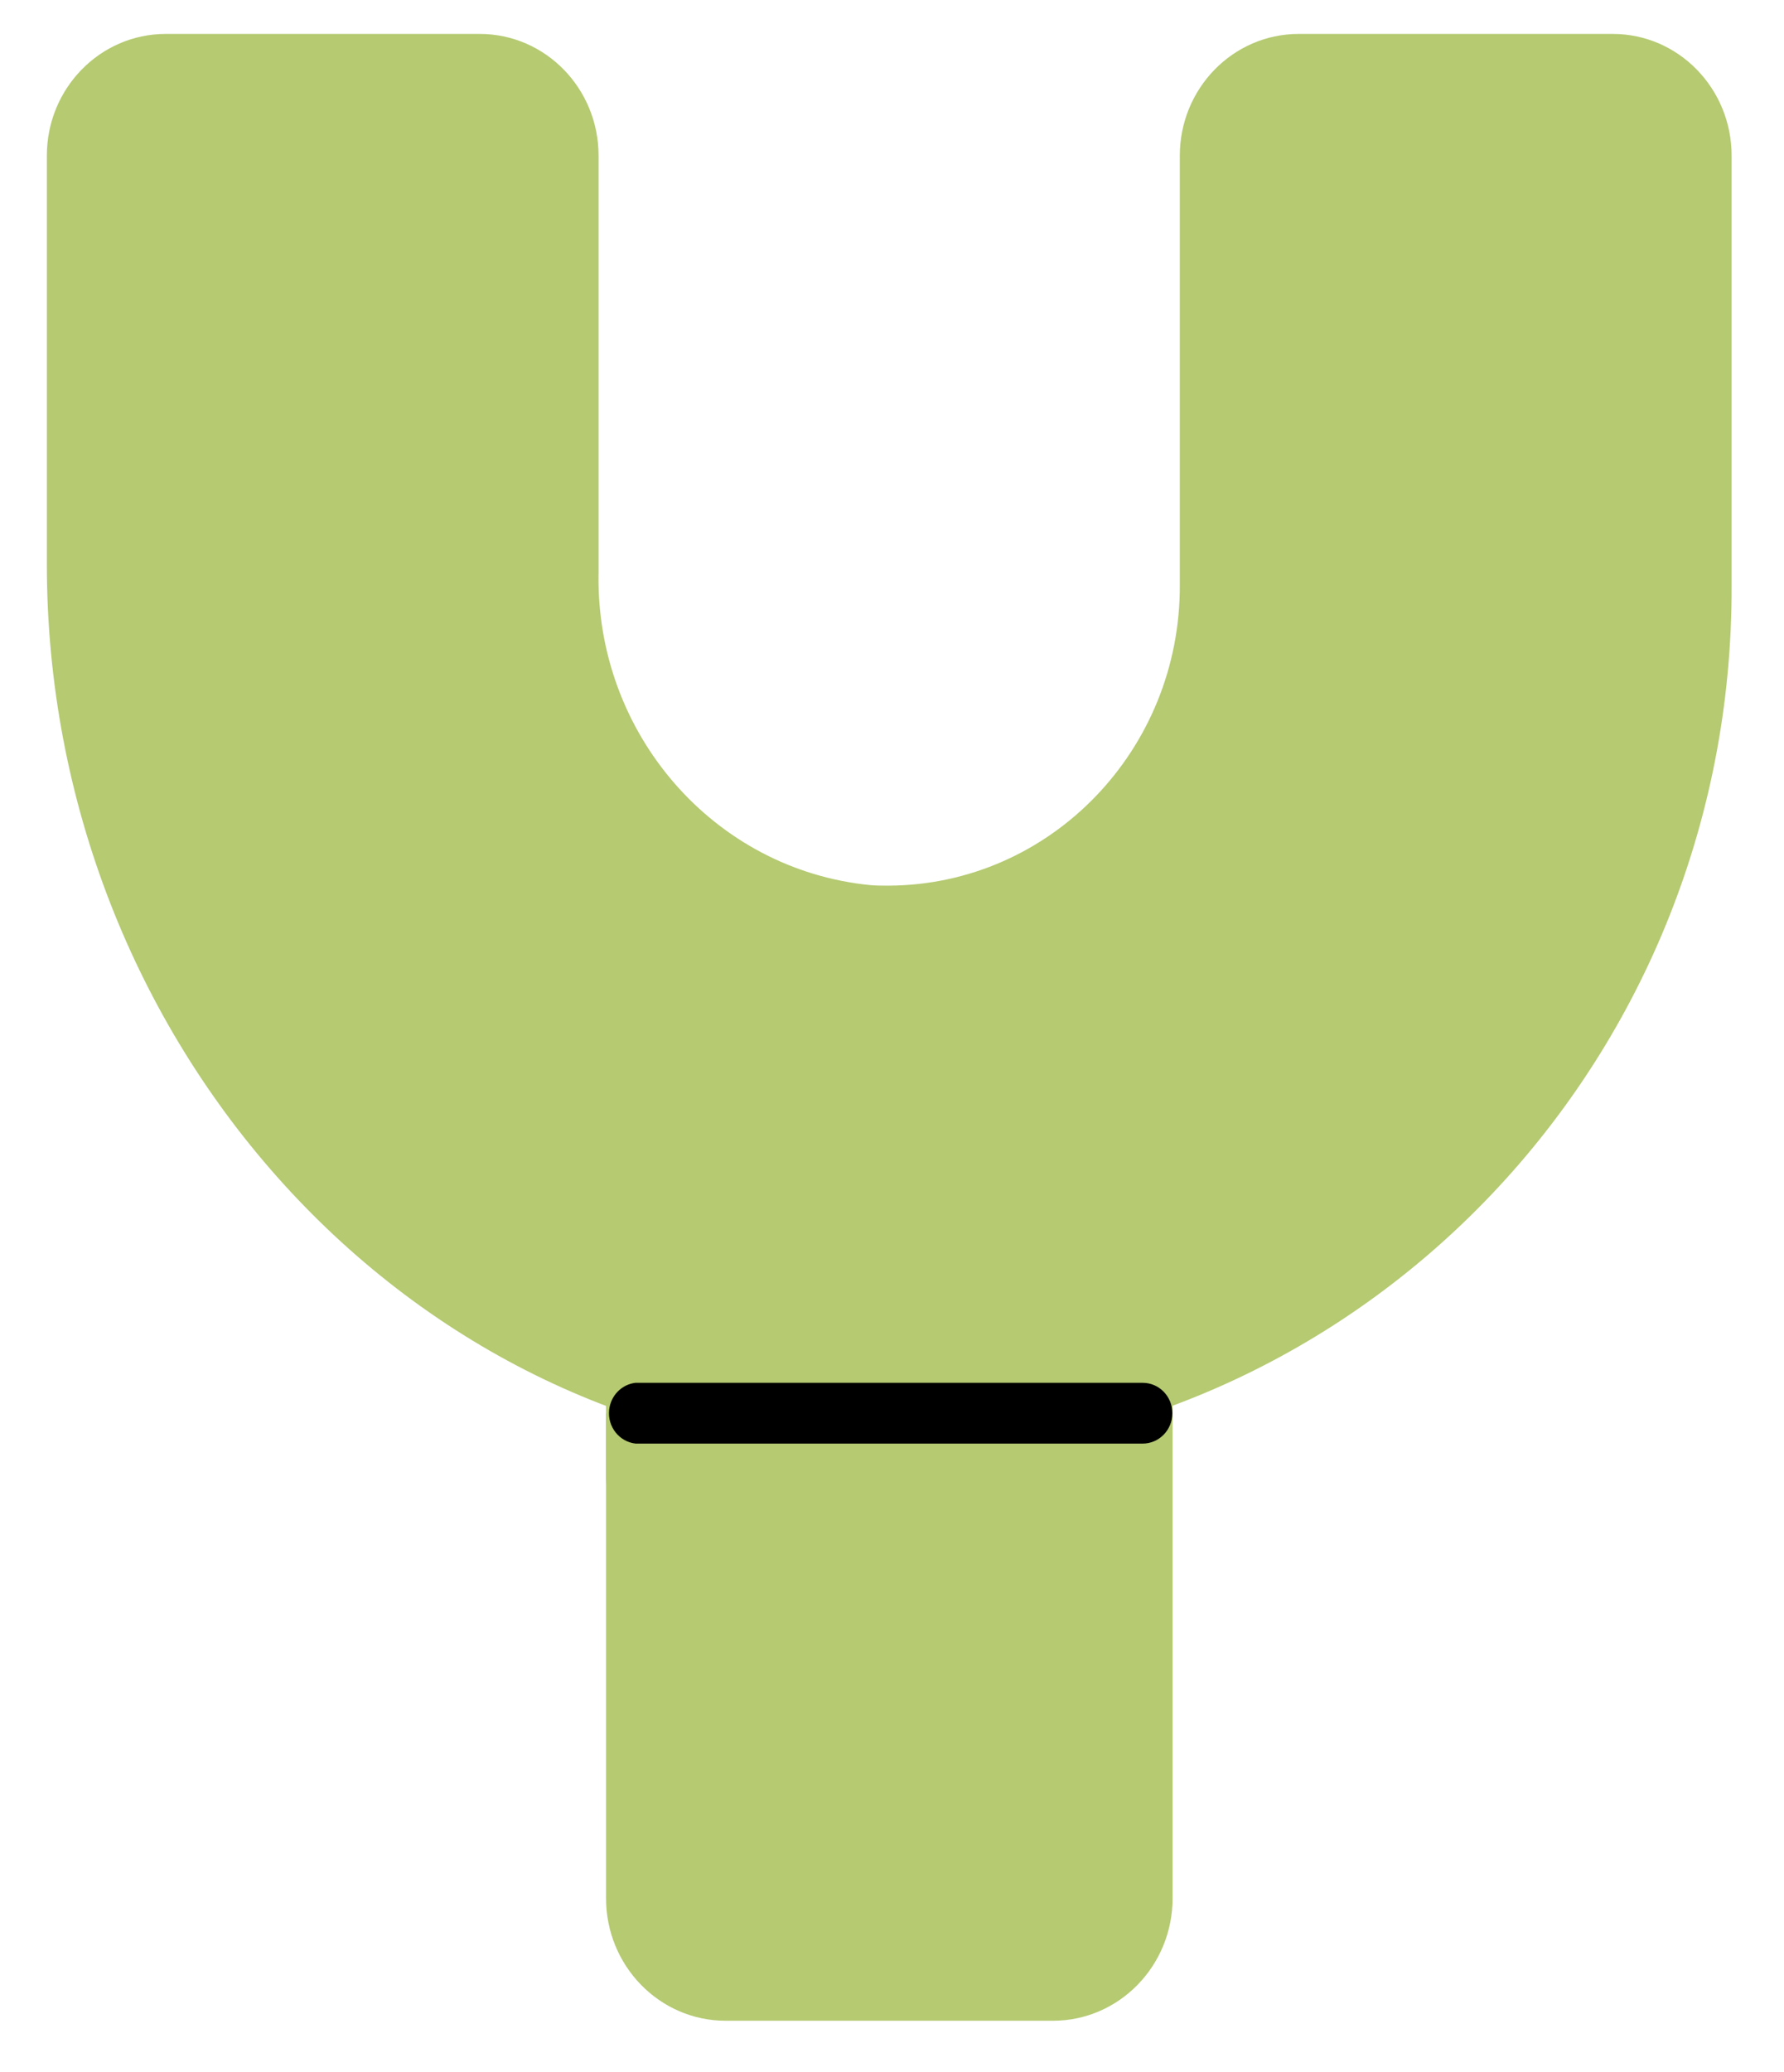
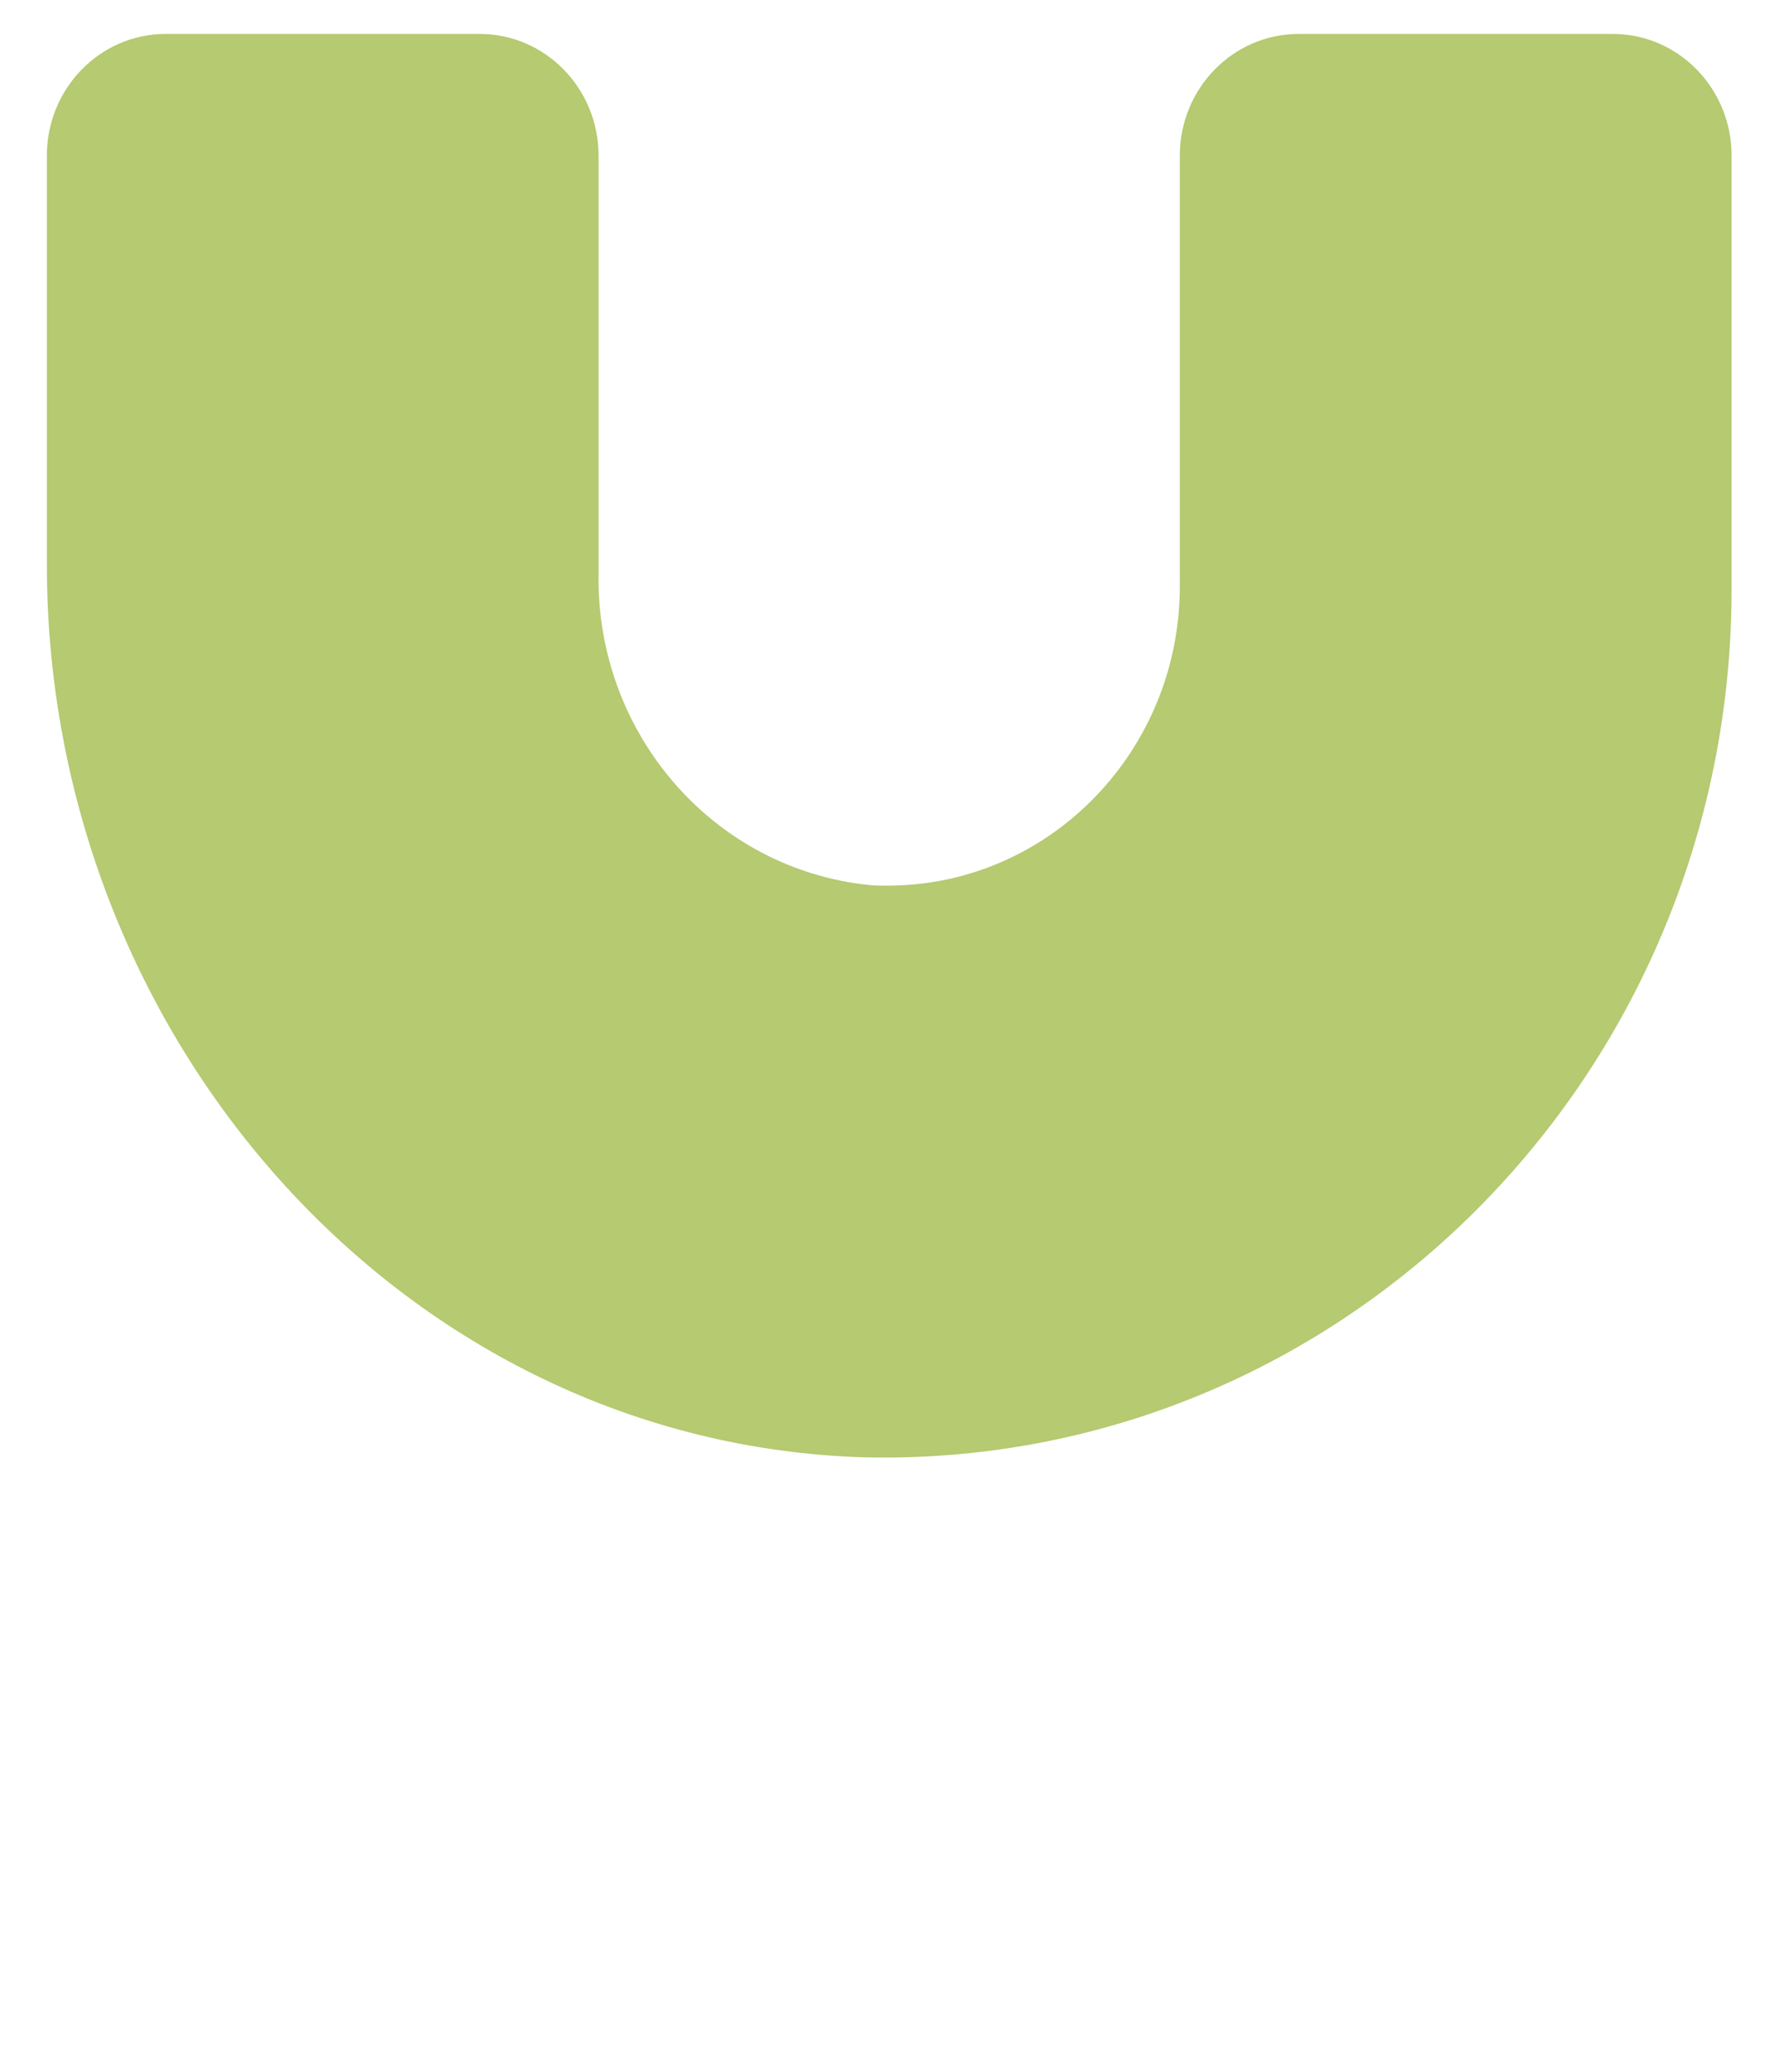
<svg xmlns="http://www.w3.org/2000/svg" width="87" height="101" viewBox="0 0 87 101" fill="none">
  <path d="M63.329 1.654C60.127 1.657 57.534 4.315 57.536 7.591V28.485C57.582 36.547 51.23 43.121 43.351 43.167C43.049 43.167 42.75 43.167 42.449 43.142C34.815 42.394 29.035 35.753 29.19 27.908V7.591C29.193 4.316 26.601 1.658 23.4 1.654H8.076C4.874 1.658 2.282 4.316 2.285 7.591V27.511C2.285 50.711 19.804 70.375 42.18 71.032C65.025 71.535 83.943 52.995 84.435 29.623V29.622C84.444 29.243 84.447 28.864 84.445 28.485V7.591C84.447 4.316 81.855 1.658 78.654 1.654H63.329Z" fill="#B5CA71" />
-   <path d="M29.555 56.613V92.506C29.546 95.804 32.153 98.484 35.377 98.492H35.382H51.356C54.58 98.486 57.188 95.809 57.183 92.511V56.613H29.555Z" fill="#B5CA71" />
-   <path d="M57.171 68.887V71.932C57.171 73.492 56.258 74.747 55.134 74.747H31.592C30.468 74.747 29.555 73.479 29.555 71.932V68.887H57.171Z" fill="#B5CA71" />
-   <path d="M31 67.399H55.727C56.525 67.399 57.172 68.061 57.172 68.877V68.879C57.173 69.697 56.526 70.36 55.727 70.361H31C30.201 70.275 29.62 69.541 29.706 68.723C29.778 68.024 30.318 67.472 31 67.397V67.399Z" fill="black" />
</svg>